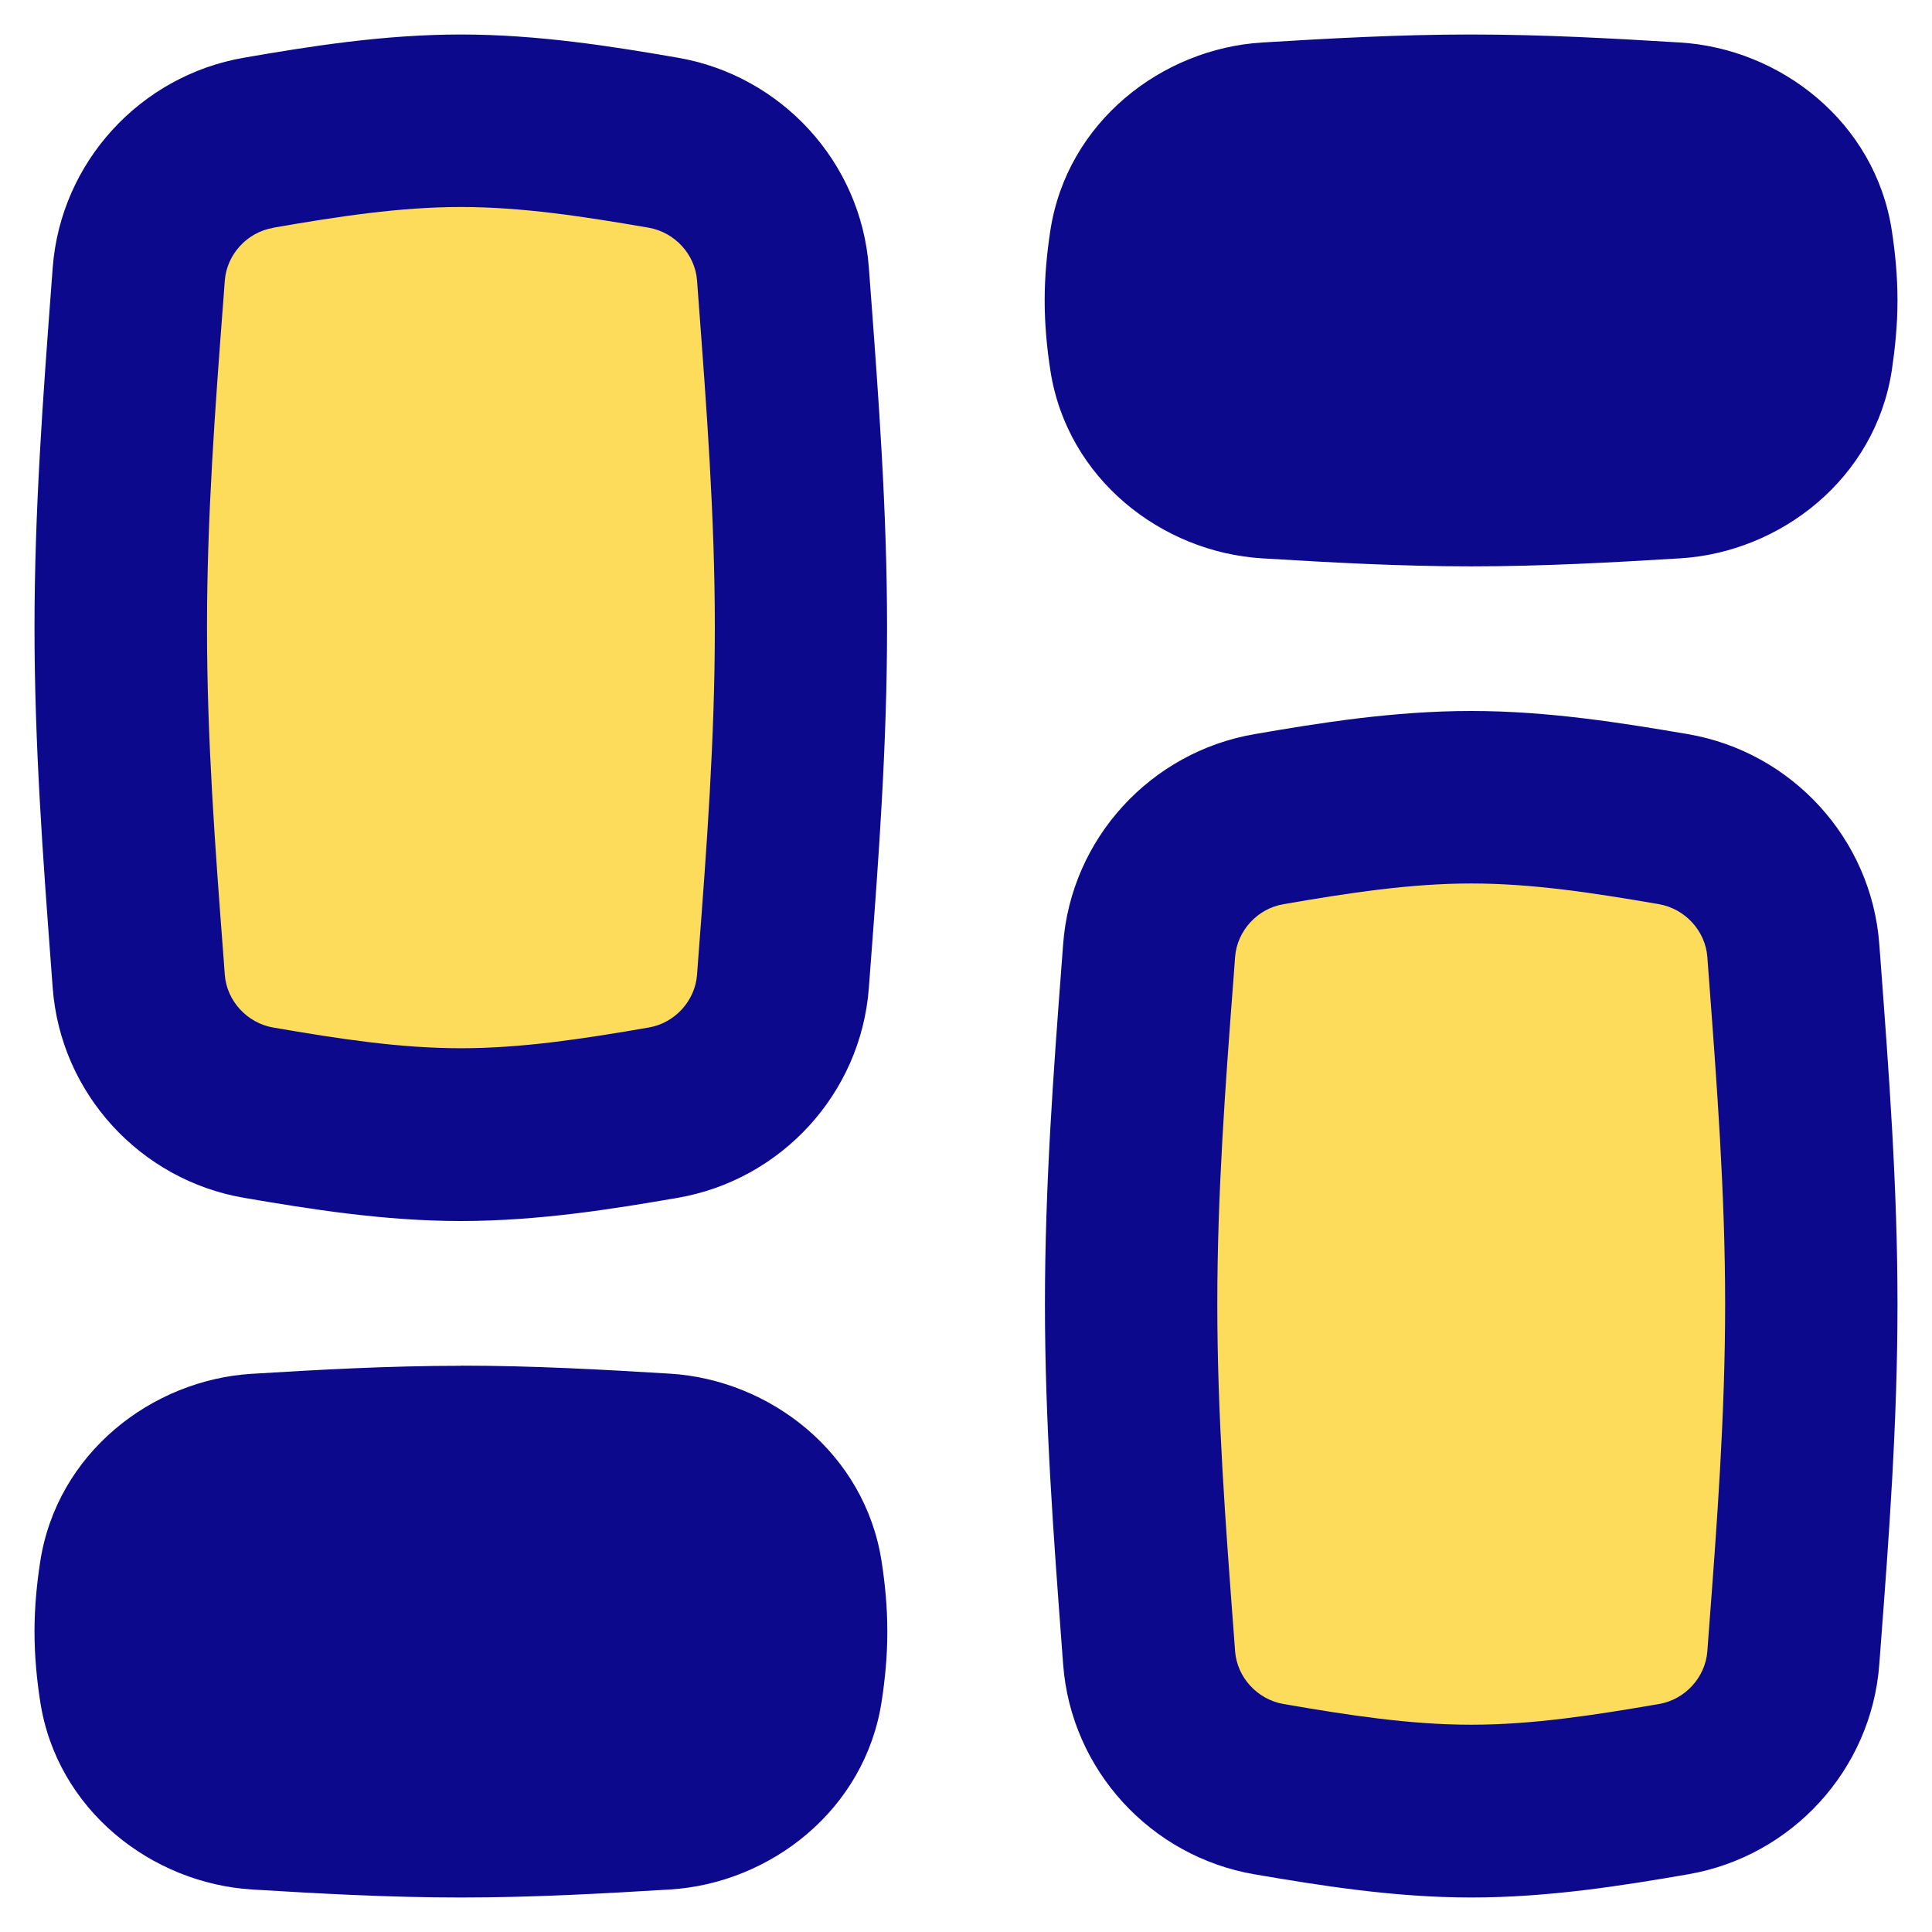
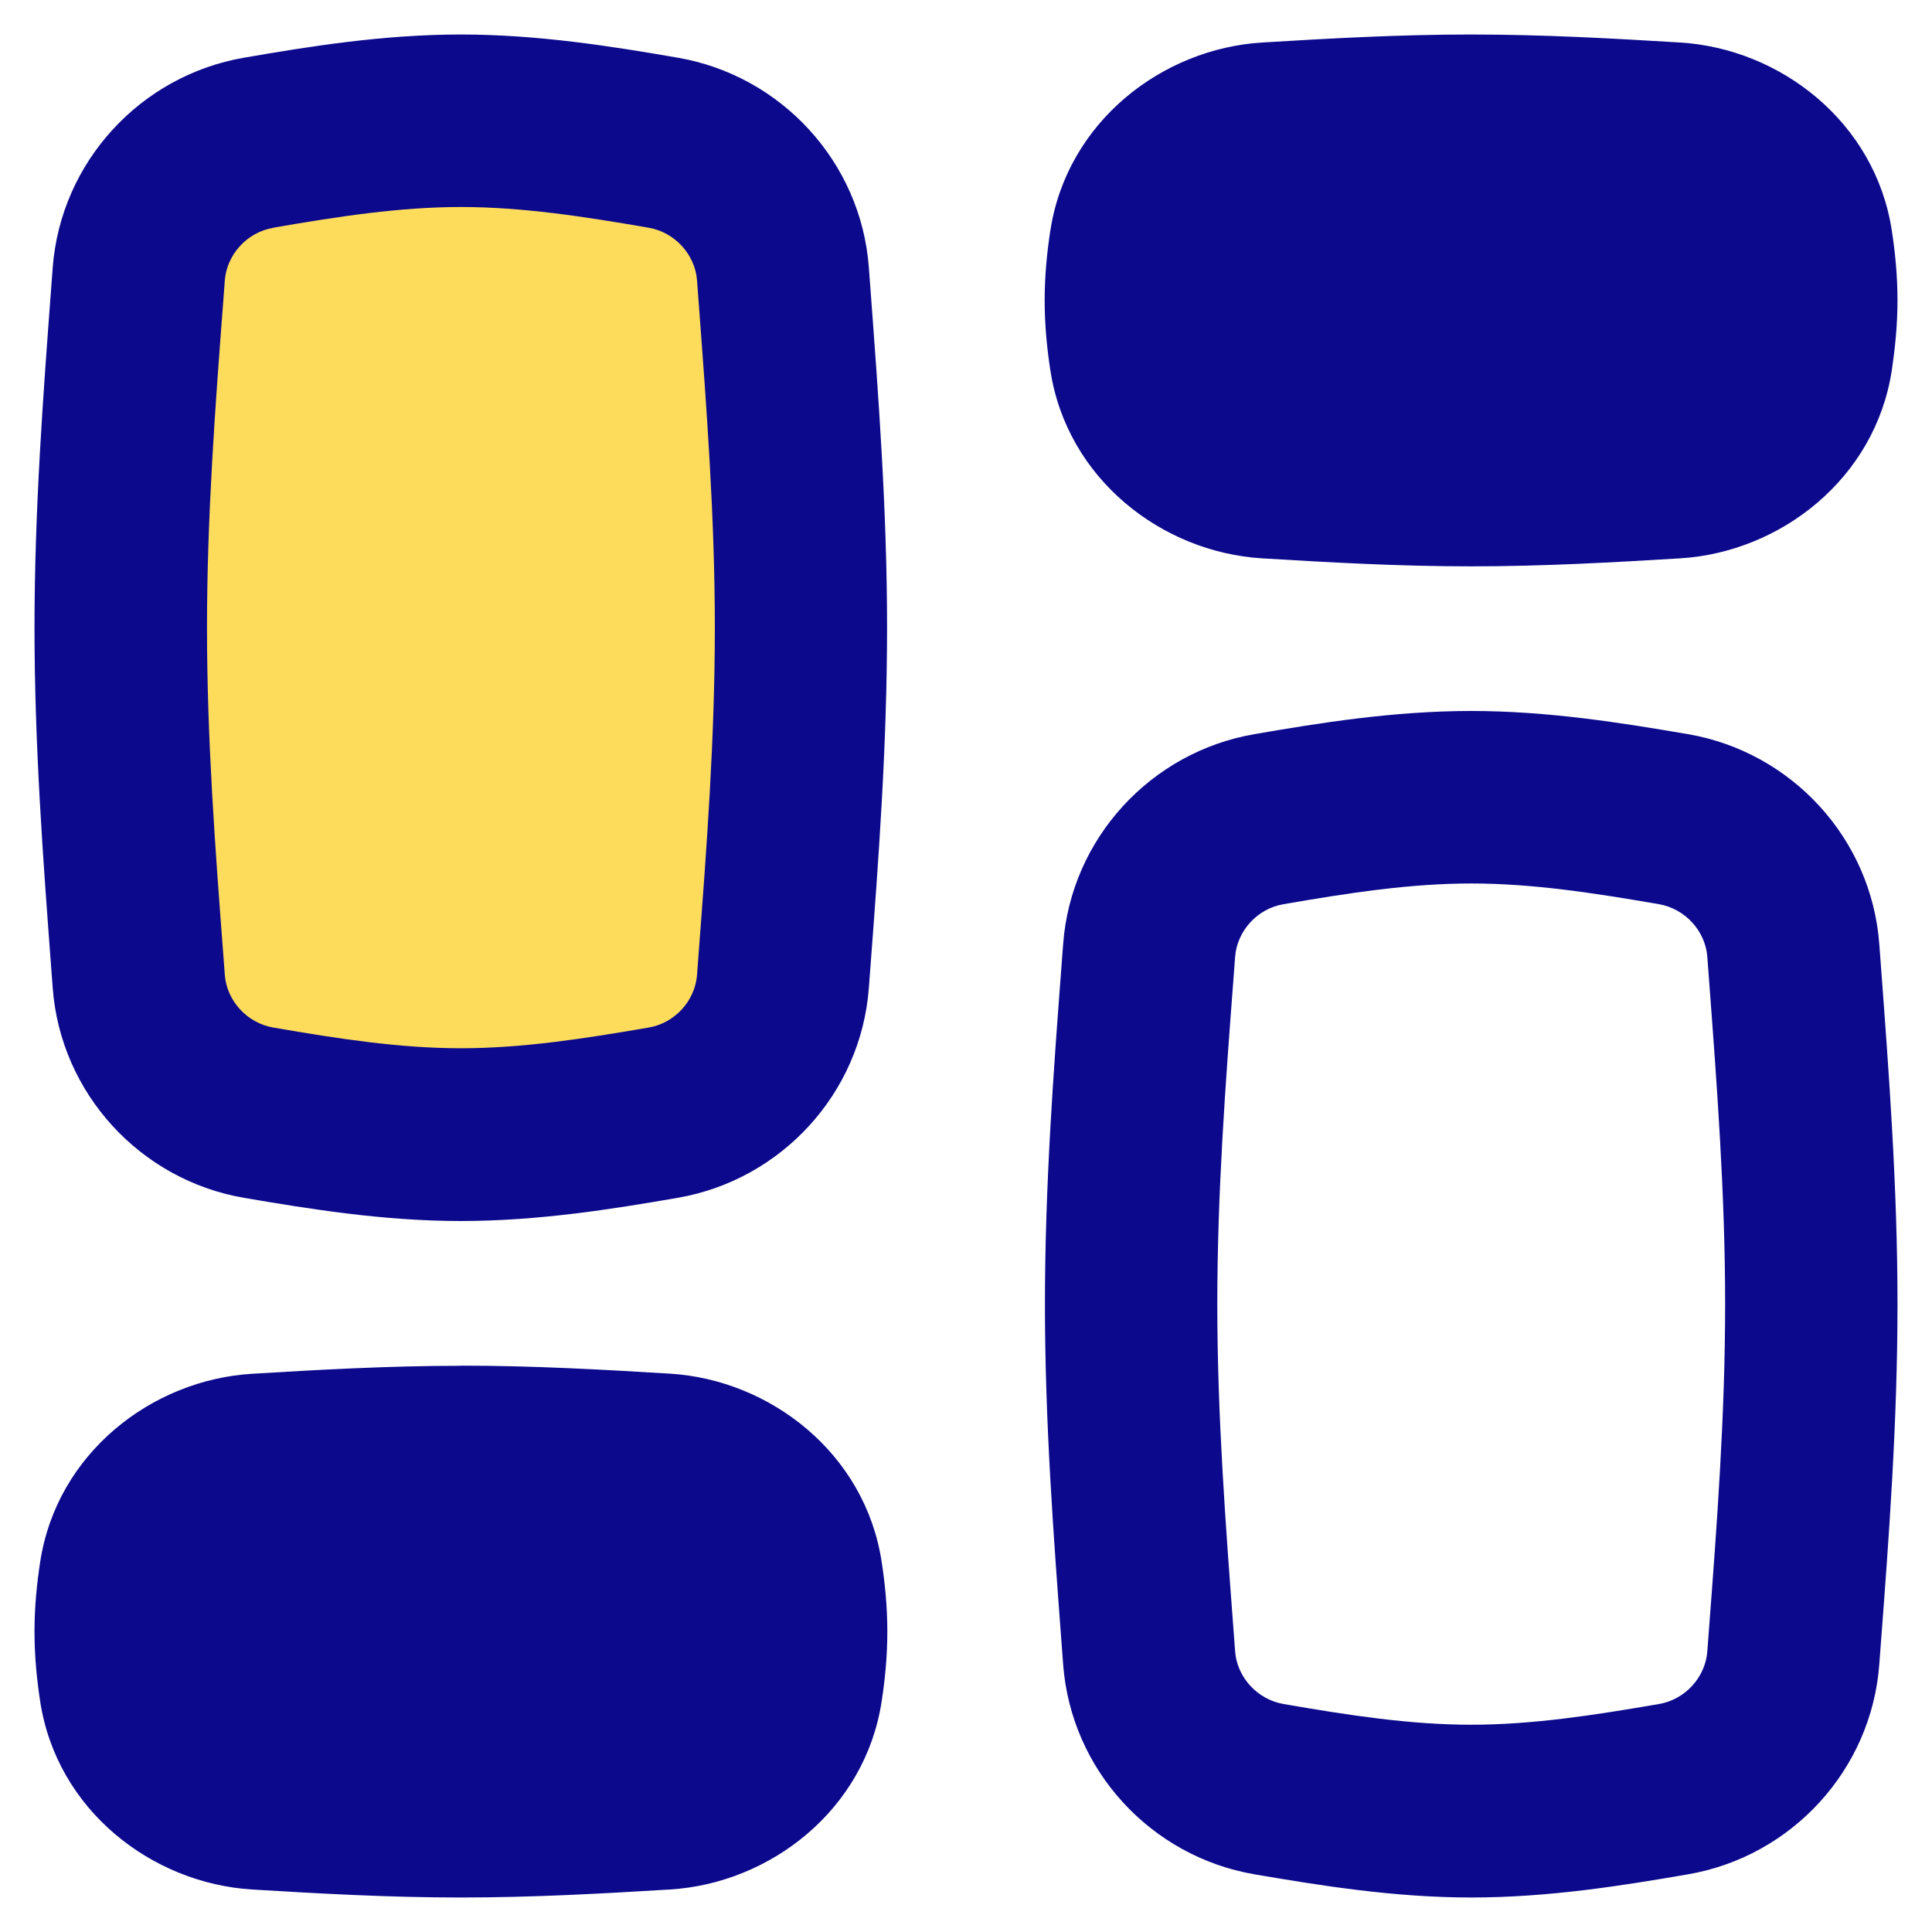
<svg xmlns="http://www.w3.org/2000/svg" fill="none" viewBox="0 0 14 14" id="Dashboard-3--Streamline-Flex">
  <desc>
    Dashboard 3 Streamline Icon: https://streamlinehq.com
  </desc>
  <g id="dashboard-3--app-application-dashboard-home-layout-vertical">
    <path id="Intersect" fill="#fddc5c" d="M1.006 7.112c0.036 0.476 0.398 0.871 0.869 0.952 0.475 0.081 0.965 0.159 1.465 0.159 0.501 0 0.991 -0.077 1.465 -0.159 0.471 -0.081 0.833 -0.475 0.869 -0.952 0.062 -0.825 0.131 -1.683 0.131 -2.563 0 -0.88 -0.069 -1.738 -0.131 -2.563 -0.036 -0.476 -0.398 -0.871 -0.869 -0.952C4.33 0.952 3.84 0.875 3.34 0.875c-0.501 0 -0.991 0.077 -1.465 0.159 -0.471 0.081 -0.833 0.475 -0.869 0.952C0.944 2.811 0.875 3.668 0.875 4.549c0 0.88 0.069 1.738 0.131 2.563Z" stroke-width="1" />
-     <path id="Intersect_2" fill="#fddc5c" d="M8.326 12.014c0.036 0.476 0.398 0.871 0.869 0.952 0.475 0.082 0.965 0.159 1.465 0.159 0.501 0 0.991 -0.077 1.466 -0.159 0.471 -0.081 0.833 -0.475 0.869 -0.952 0.062 -0.825 0.131 -1.683 0.131 -2.563 0 -0.88 -0.069 -1.738 -0.131 -2.563 -0.036 -0.476 -0.398 -0.871 -0.869 -0.952 -0.475 -0.081 -0.965 -0.159 -1.466 -0.159s-0.991 0.077 -1.465 0.159c-0.471 0.081 -0.833 0.475 -0.869 0.952 -0.062 0.825 -0.131 1.683 -0.131 2.563 0 0.88 0.069 1.738 0.131 2.563Z" stroke-width="1" />
-     <path id="Union" fill="#0c098c" fill-rule="evenodd" d="M1.98 1.65C2.455 1.568 2.898 1.5 3.34 1.5c0.442 0 0.885 0.068 1.36 0.15 0.191 0.033 0.337 0.195 0.351 0.382l0.01 0.135c0.059 0.786 0.119 1.575 0.119 2.381 0 0.806 -0.059 1.595 -0.119 2.381l-0.01 0.135c-0.014 0.187 -0.16 0.35 -0.351 0.382 -0.475 0.082 -0.918 0.15 -1.36 0.15 -0.442 0 -0.885 -0.068 -1.36 -0.15 -0.191 -0.033 -0.337 -0.195 -0.351 -0.382l-0.01 -0.135C1.559 6.143 1.5 5.355 1.5 4.549c0 -0.806 0.059 -1.595 0.119 -2.381l0 -0 0.01 -0.135c0.014 -0.187 0.16 -0.35 0.351 -0.382ZM3.34 0.25c-0.56 0 -1.097 0.086 -1.571 0.168C1.018 0.547 0.44 1.174 0.382 1.939l-0.011 0.146C0.313 2.862 0.25 3.694 0.25 4.549c0 0.855 0.063 1.687 0.121 2.464l0.011 0.146c0.057 0.765 0.635 1.392 1.386 1.521 0.475 0.081 1.012 0.168 1.571 0.168 0.56 0 1.097 -0.086 1.571 -0.168 0.751 -0.129 1.329 -0.756 1.386 -1.521l0.011 -0.146c0.059 -0.777 0.121 -1.609 0.121 -2.464 0 -0.855 -0.063 -1.687 -0.121 -2.464l-0.011 -0.146C6.24 1.174 5.661 0.547 4.911 0.418 4.436 0.336 3.899 0.25 3.34 0.25Zm5.961 6.302c0.475 -0.082 0.918 -0.15 1.36 -0.15 0.442 0 0.885 0.068 1.36 0.15 0.191 0.033 0.337 0.195 0.351 0.382l0.01 0.135c0.059 0.786 0.119 1.575 0.119 2.381 0 0.806 -0.059 1.595 -0.119 2.381l-0.01 0.135c-0.014 0.187 -0.16 0.35 -0.351 0.382 -0.475 0.082 -0.918 0.15 -1.36 0.15 -0.442 0 -0.885 -0.068 -1.36 -0.15 -0.191 -0.033 -0.337 -0.195 -0.351 -0.382l-0.01 -0.135v-0c-0.059 -0.786 -0.119 -1.575 -0.119 -2.381 0 -0.806 0.059 -1.595 0.119 -2.381v-0l0.01 -0.135c0.014 -0.187 0.16 -0.35 0.351 -0.382Zm1.36 -1.4c-0.56 0 -1.097 0.086 -1.571 0.168 -0.751 0.129 -1.329 0.756 -1.386 1.521l-0.011 0.146c-0.059 0.777 -0.121 1.609 -0.121 2.464 0 0.855 0.063 1.687 0.121 2.464l0.011 0.146c0.057 0.765 0.635 1.392 1.386 1.521 0.475 0.081 1.012 0.168 1.571 0.168 0.56 0 1.097 -0.086 1.571 -0.168 0.751 -0.129 1.329 -0.756 1.386 -1.521l0.011 -0.146c0.059 -0.777 0.121 -1.609 0.121 -2.464 0 -0.855 -0.063 -1.687 -0.121 -2.464v-0l-0.011 -0.146c-0.057 -0.765 -0.635 -1.392 -1.386 -1.521 -0.475 -0.081 -1.012 -0.168 -1.571 -0.168ZM9.147 0.308C9.625 0.279 10.135 0.25 10.66 0.25s1.036 0.029 1.514 0.058c0.727 0.044 1.415 0.576 1.535 1.364 0.024 0.156 0.041 0.326 0.041 0.505 0 0.179 -0.018 0.349 -0.041 0.505 -0.12 0.788 -0.808 1.32 -1.535 1.364 -0.478 0.029 -0.988 0.058 -1.514 0.058 -0.525 0 -1.036 -0.029 -1.514 -0.058 -0.727 -0.044 -1.415 -0.576 -1.535 -1.364 -0.024 -0.156 -0.041 -0.326 -0.041 -0.505 0 -0.179 0.017 -0.349 0.041 -0.505C7.731 0.884 8.42 0.352 9.147 0.308ZM3.34 9.897c-0.525 0 -1.036 0.029 -1.514 0.058 -0.727 0.044 -1.415 0.576 -1.535 1.364C0.267 11.475 0.25 11.644 0.25 11.823c0 0.179 0.017 0.349 0.041 0.505 0.12 0.788 0.808 1.319 1.535 1.364 0.478 0.029 0.988 0.058 1.514 0.058 0.525 0 1.036 -0.029 1.514 -0.058 0.727 -0.044 1.415 -0.576 1.535 -1.364 0.024 -0.156 0.041 -0.326 0.041 -0.505 0 -0.179 -0.017 -0.349 -0.041 -0.505 -0.12 -0.788 -0.808 -1.32 -1.535 -1.364 -0.478 -0.029 -0.988 -0.058 -1.514 -0.058Z" clip-rule="evenodd" stroke-width="1" />
+     <path id="Union" fill="#0c098c" fill-rule="evenodd" d="M1.98 1.65C2.455 1.568 2.898 1.5 3.34 1.5c0.442 0 0.885 0.068 1.36 0.15 0.191 0.033 0.337 0.195 0.351 0.382l0.01 0.135c0.059 0.786 0.119 1.575 0.119 2.381 0 0.806 -0.059 1.595 -0.119 2.381l-0.01 0.135c-0.014 0.187 -0.16 0.35 -0.351 0.382 -0.475 0.082 -0.918 0.15 -1.36 0.15 -0.442 0 -0.885 -0.068 -1.36 -0.15 -0.191 -0.033 -0.337 -0.195 -0.351 -0.382l-0.01 -0.135C1.559 6.143 1.5 5.355 1.5 4.549c0 -0.806 0.059 -1.595 0.119 -2.381l0 -0 0.01 -0.135c0.014 -0.187 0.16 -0.35 0.351 -0.382ZM3.34 0.25c-0.56 0 -1.097 0.086 -1.571 0.168C1.018 0.547 0.44 1.174 0.382 1.939l-0.011 0.146C0.313 2.862 0.25 3.694 0.25 4.549c0 0.855 0.063 1.687 0.121 2.464l0.011 0.146c0.057 0.765 0.635 1.392 1.386 1.521 0.475 0.081 1.012 0.168 1.571 0.168 0.56 0 1.097 -0.086 1.571 -0.168 0.751 -0.129 1.329 -0.756 1.386 -1.521l0.011 -0.146c0.059 -0.777 0.121 -1.609 0.121 -2.464 0 -0.855 -0.063 -1.687 -0.121 -2.464l-0.011 -0.146C6.24 1.174 5.661 0.547 4.911 0.418 4.436 0.336 3.899 0.25 3.34 0.25Zm5.961 6.302c0.475 -0.082 0.918 -0.15 1.36 -0.15 0.442 0 0.885 0.068 1.36 0.15 0.191 0.033 0.337 0.195 0.351 0.382l0.01 0.135c0.059 0.786 0.119 1.575 0.119 2.381 0 0.806 -0.059 1.595 -0.119 2.381l-0.01 0.135c-0.014 0.187 -0.16 0.35 -0.351 0.382 -0.475 0.082 -0.918 0.15 -1.36 0.15 -0.442 0 -0.885 -0.068 -1.36 -0.15 -0.191 -0.033 -0.337 -0.195 -0.351 -0.382l-0.01 -0.135v-0c-0.059 -0.786 -0.119 -1.575 -0.119 -2.381 0 -0.806 0.059 -1.595 0.119 -2.381v-0l0.01 -0.135c0.014 -0.187 0.16 -0.35 0.351 -0.382Zm1.36 -1.4c-0.56 0 -1.097 0.086 -1.571 0.168 -0.751 0.129 -1.329 0.756 -1.386 1.521l-0.011 0.146c-0.059 0.777 -0.121 1.609 -0.121 2.464 0 0.855 0.063 1.687 0.121 2.464l0.011 0.146c0.057 0.765 0.635 1.392 1.386 1.521 0.475 0.081 1.012 0.168 1.571 0.168 0.56 0 1.097 -0.086 1.571 -0.168 0.751 -0.129 1.329 -0.756 1.386 -1.521l0.011 -0.146c0.059 -0.777 0.121 -1.609 0.121 -2.464 0 -0.855 -0.063 -1.687 -0.121 -2.464v-0l-0.011 -0.146c-0.057 -0.765 -0.635 -1.392 -1.386 -1.521 -0.475 -0.081 -1.012 -0.168 -1.571 -0.168M9.147 0.308C9.625 0.279 10.135 0.25 10.66 0.25s1.036 0.029 1.514 0.058c0.727 0.044 1.415 0.576 1.535 1.364 0.024 0.156 0.041 0.326 0.041 0.505 0 0.179 -0.018 0.349 -0.041 0.505 -0.12 0.788 -0.808 1.32 -1.535 1.364 -0.478 0.029 -0.988 0.058 -1.514 0.058 -0.525 0 -1.036 -0.029 -1.514 -0.058 -0.727 -0.044 -1.415 -0.576 -1.535 -1.364 -0.024 -0.156 -0.041 -0.326 -0.041 -0.505 0 -0.179 0.017 -0.349 0.041 -0.505C7.731 0.884 8.42 0.352 9.147 0.308ZM3.34 9.897c-0.525 0 -1.036 0.029 -1.514 0.058 -0.727 0.044 -1.415 0.576 -1.535 1.364C0.267 11.475 0.25 11.644 0.25 11.823c0 0.179 0.017 0.349 0.041 0.505 0.12 0.788 0.808 1.319 1.535 1.364 0.478 0.029 0.988 0.058 1.514 0.058 0.525 0 1.036 -0.029 1.514 -0.058 0.727 -0.044 1.415 -0.576 1.535 -1.364 0.024 -0.156 0.041 -0.326 0.041 -0.505 0 -0.179 -0.017 -0.349 -0.041 -0.505 -0.12 -0.788 -0.808 -1.32 -1.535 -1.364 -0.478 -0.029 -0.988 -0.058 -1.514 -0.058Z" clip-rule="evenodd" stroke-width="1" />
  </g>
</svg>